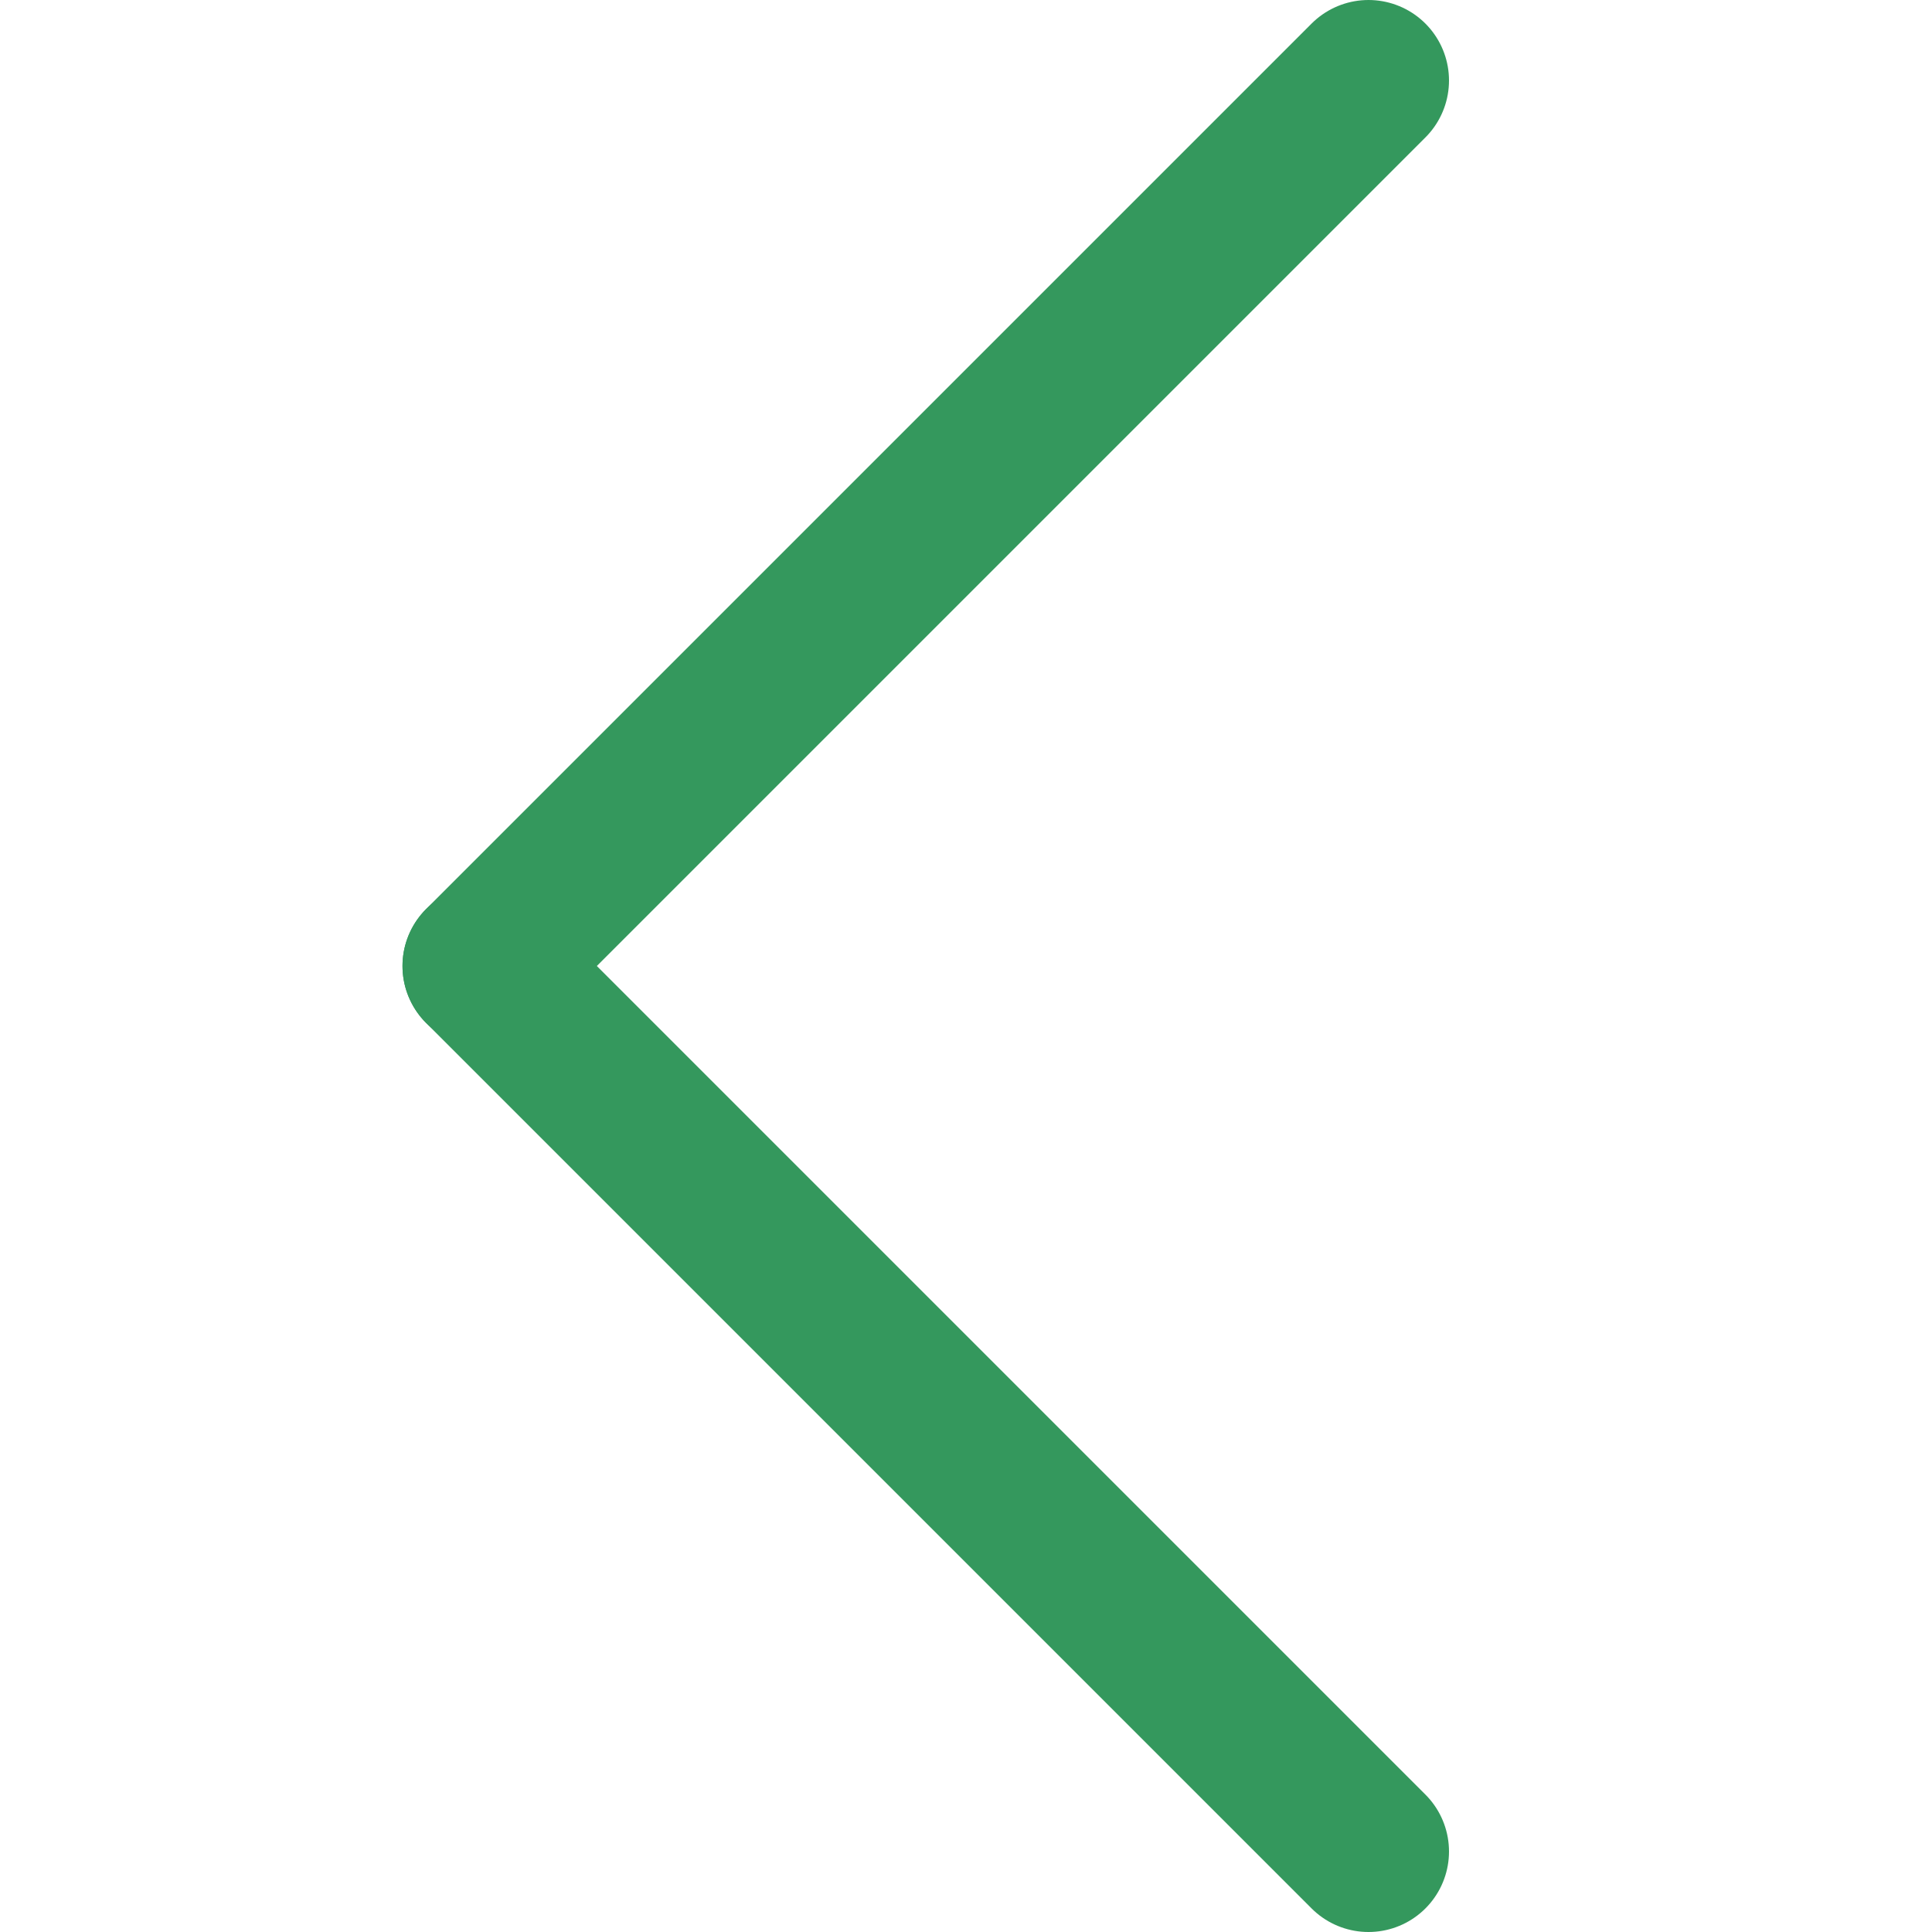
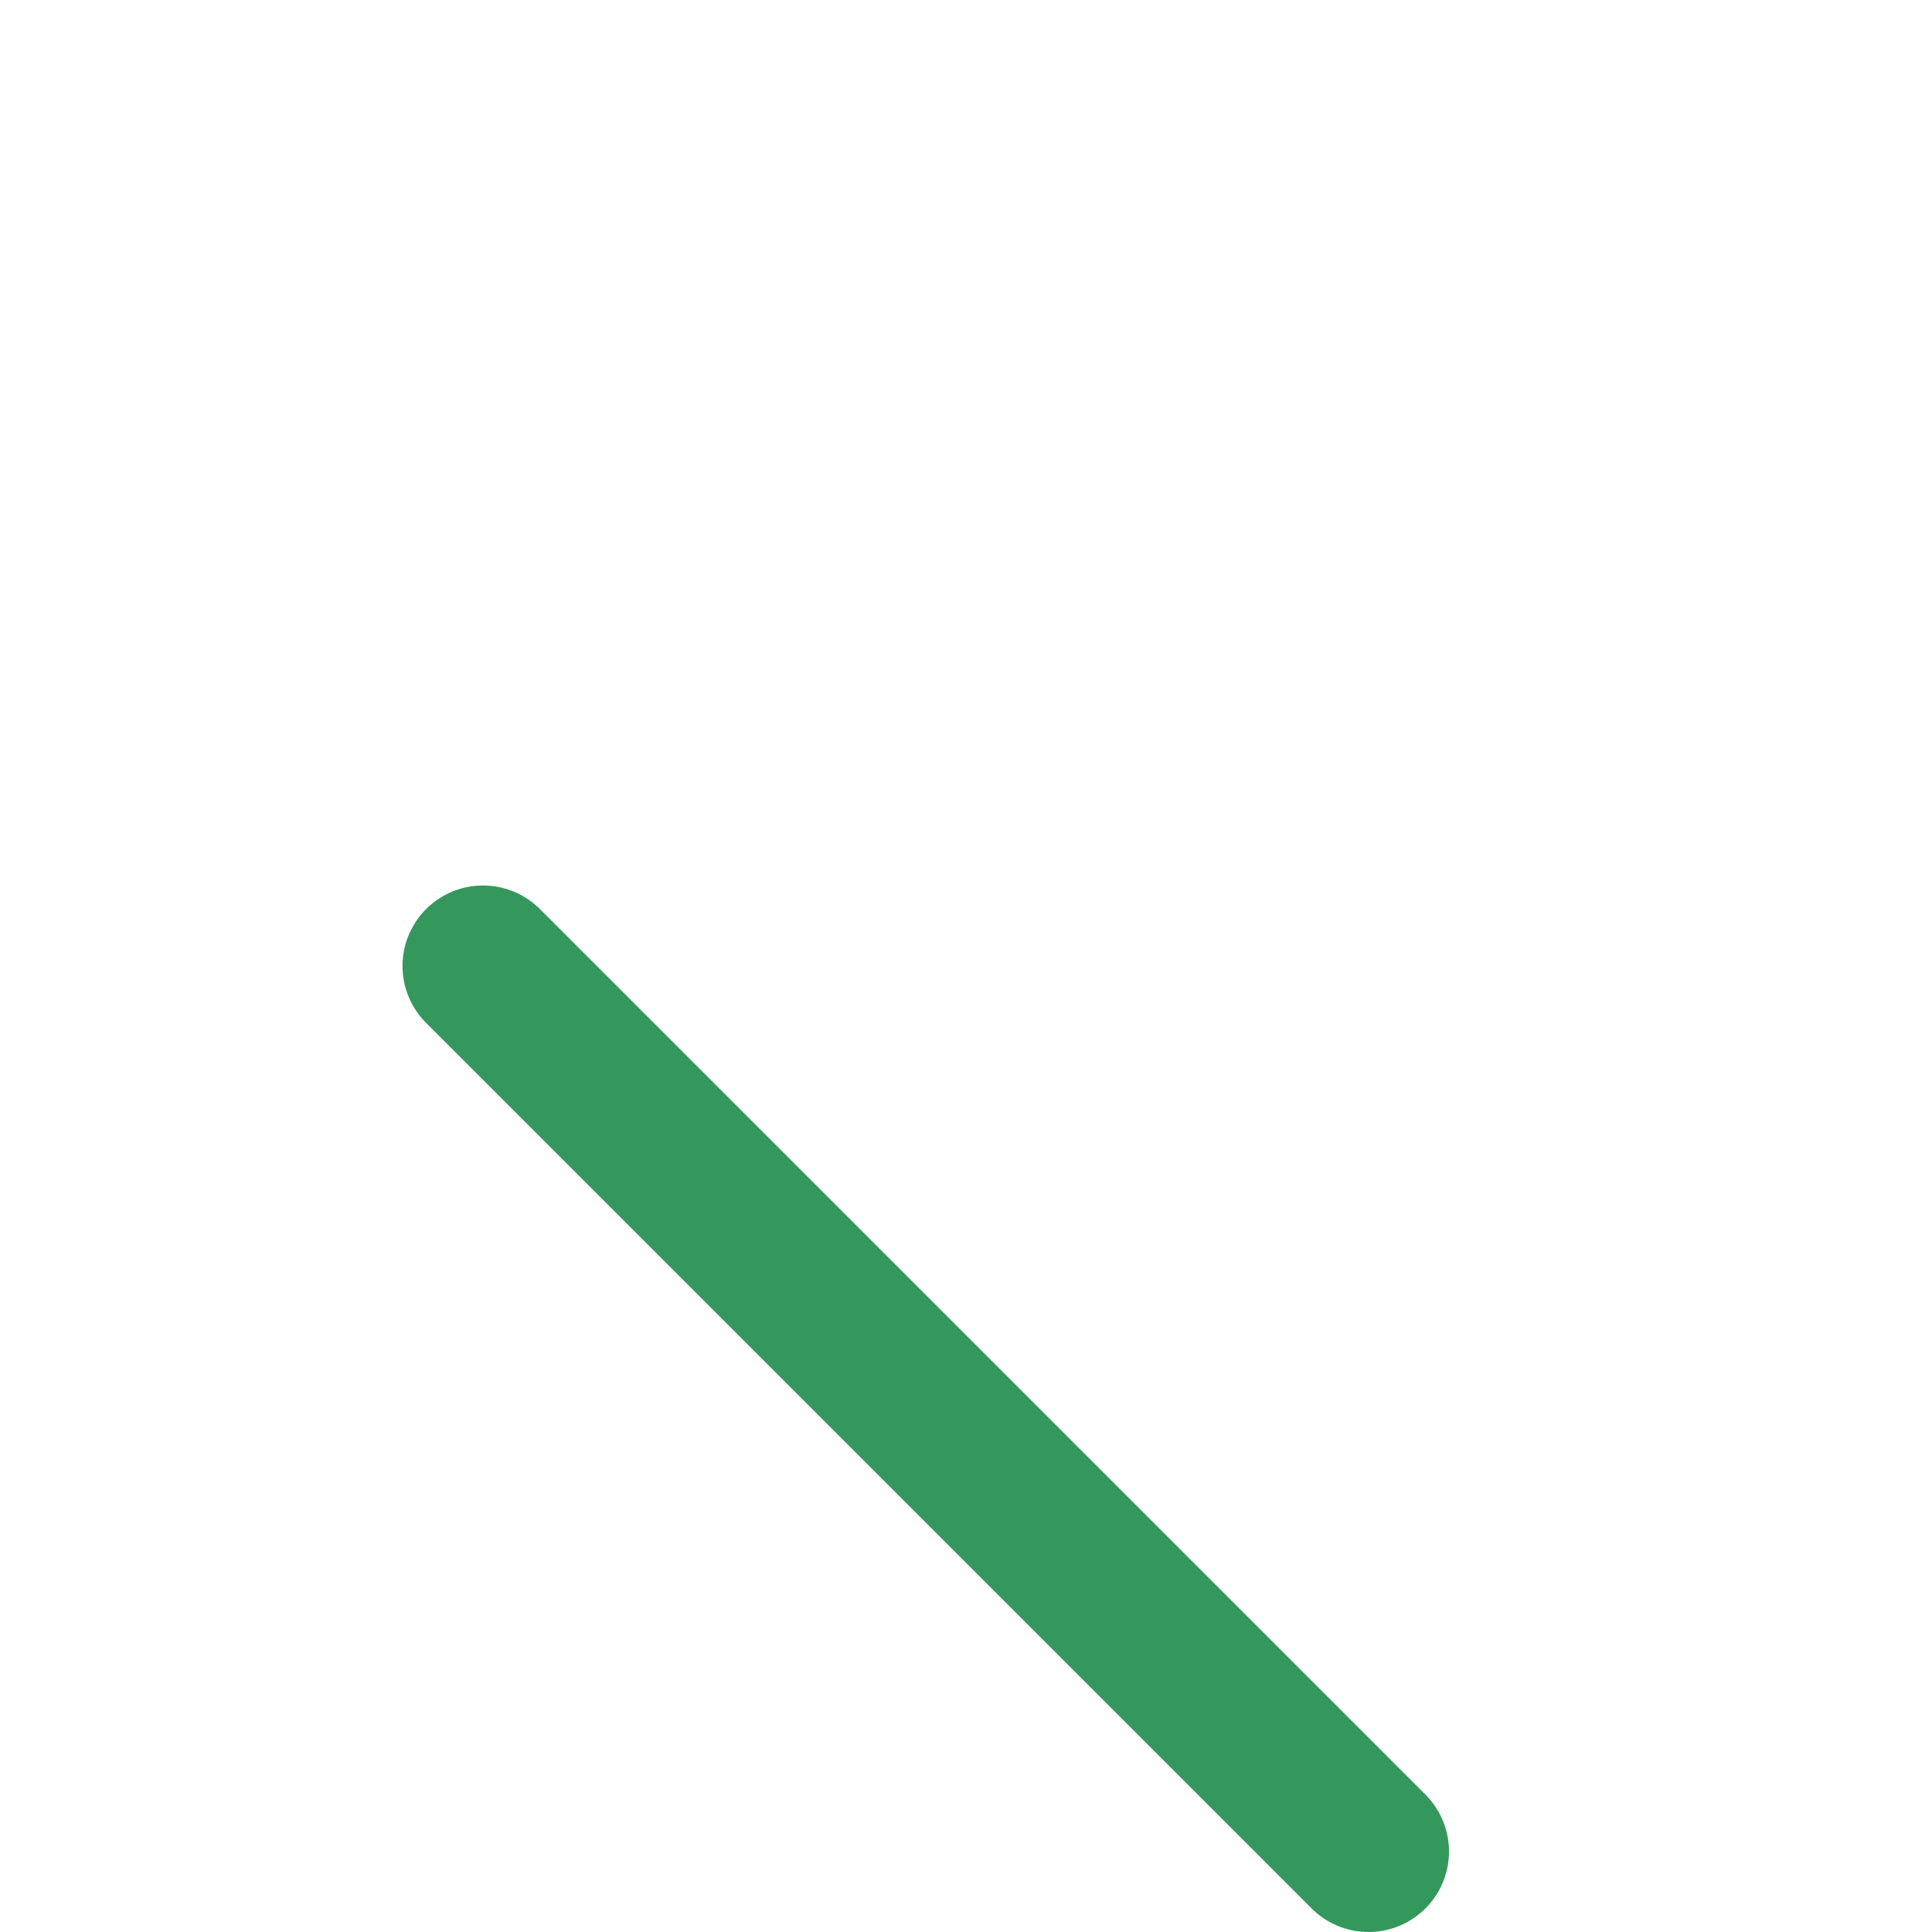
<svg xmlns="http://www.w3.org/2000/svg" width="24" height="24" viewBox="0 0 24 24" fill="none">
  <path d="M17 23L6 12" stroke="#34985D" stroke-width="2" stroke-linecap="round" />
-   <path d="M17 1L6 12" stroke="#34985D" stroke-width="2" stroke-linecap="round" />
</svg>